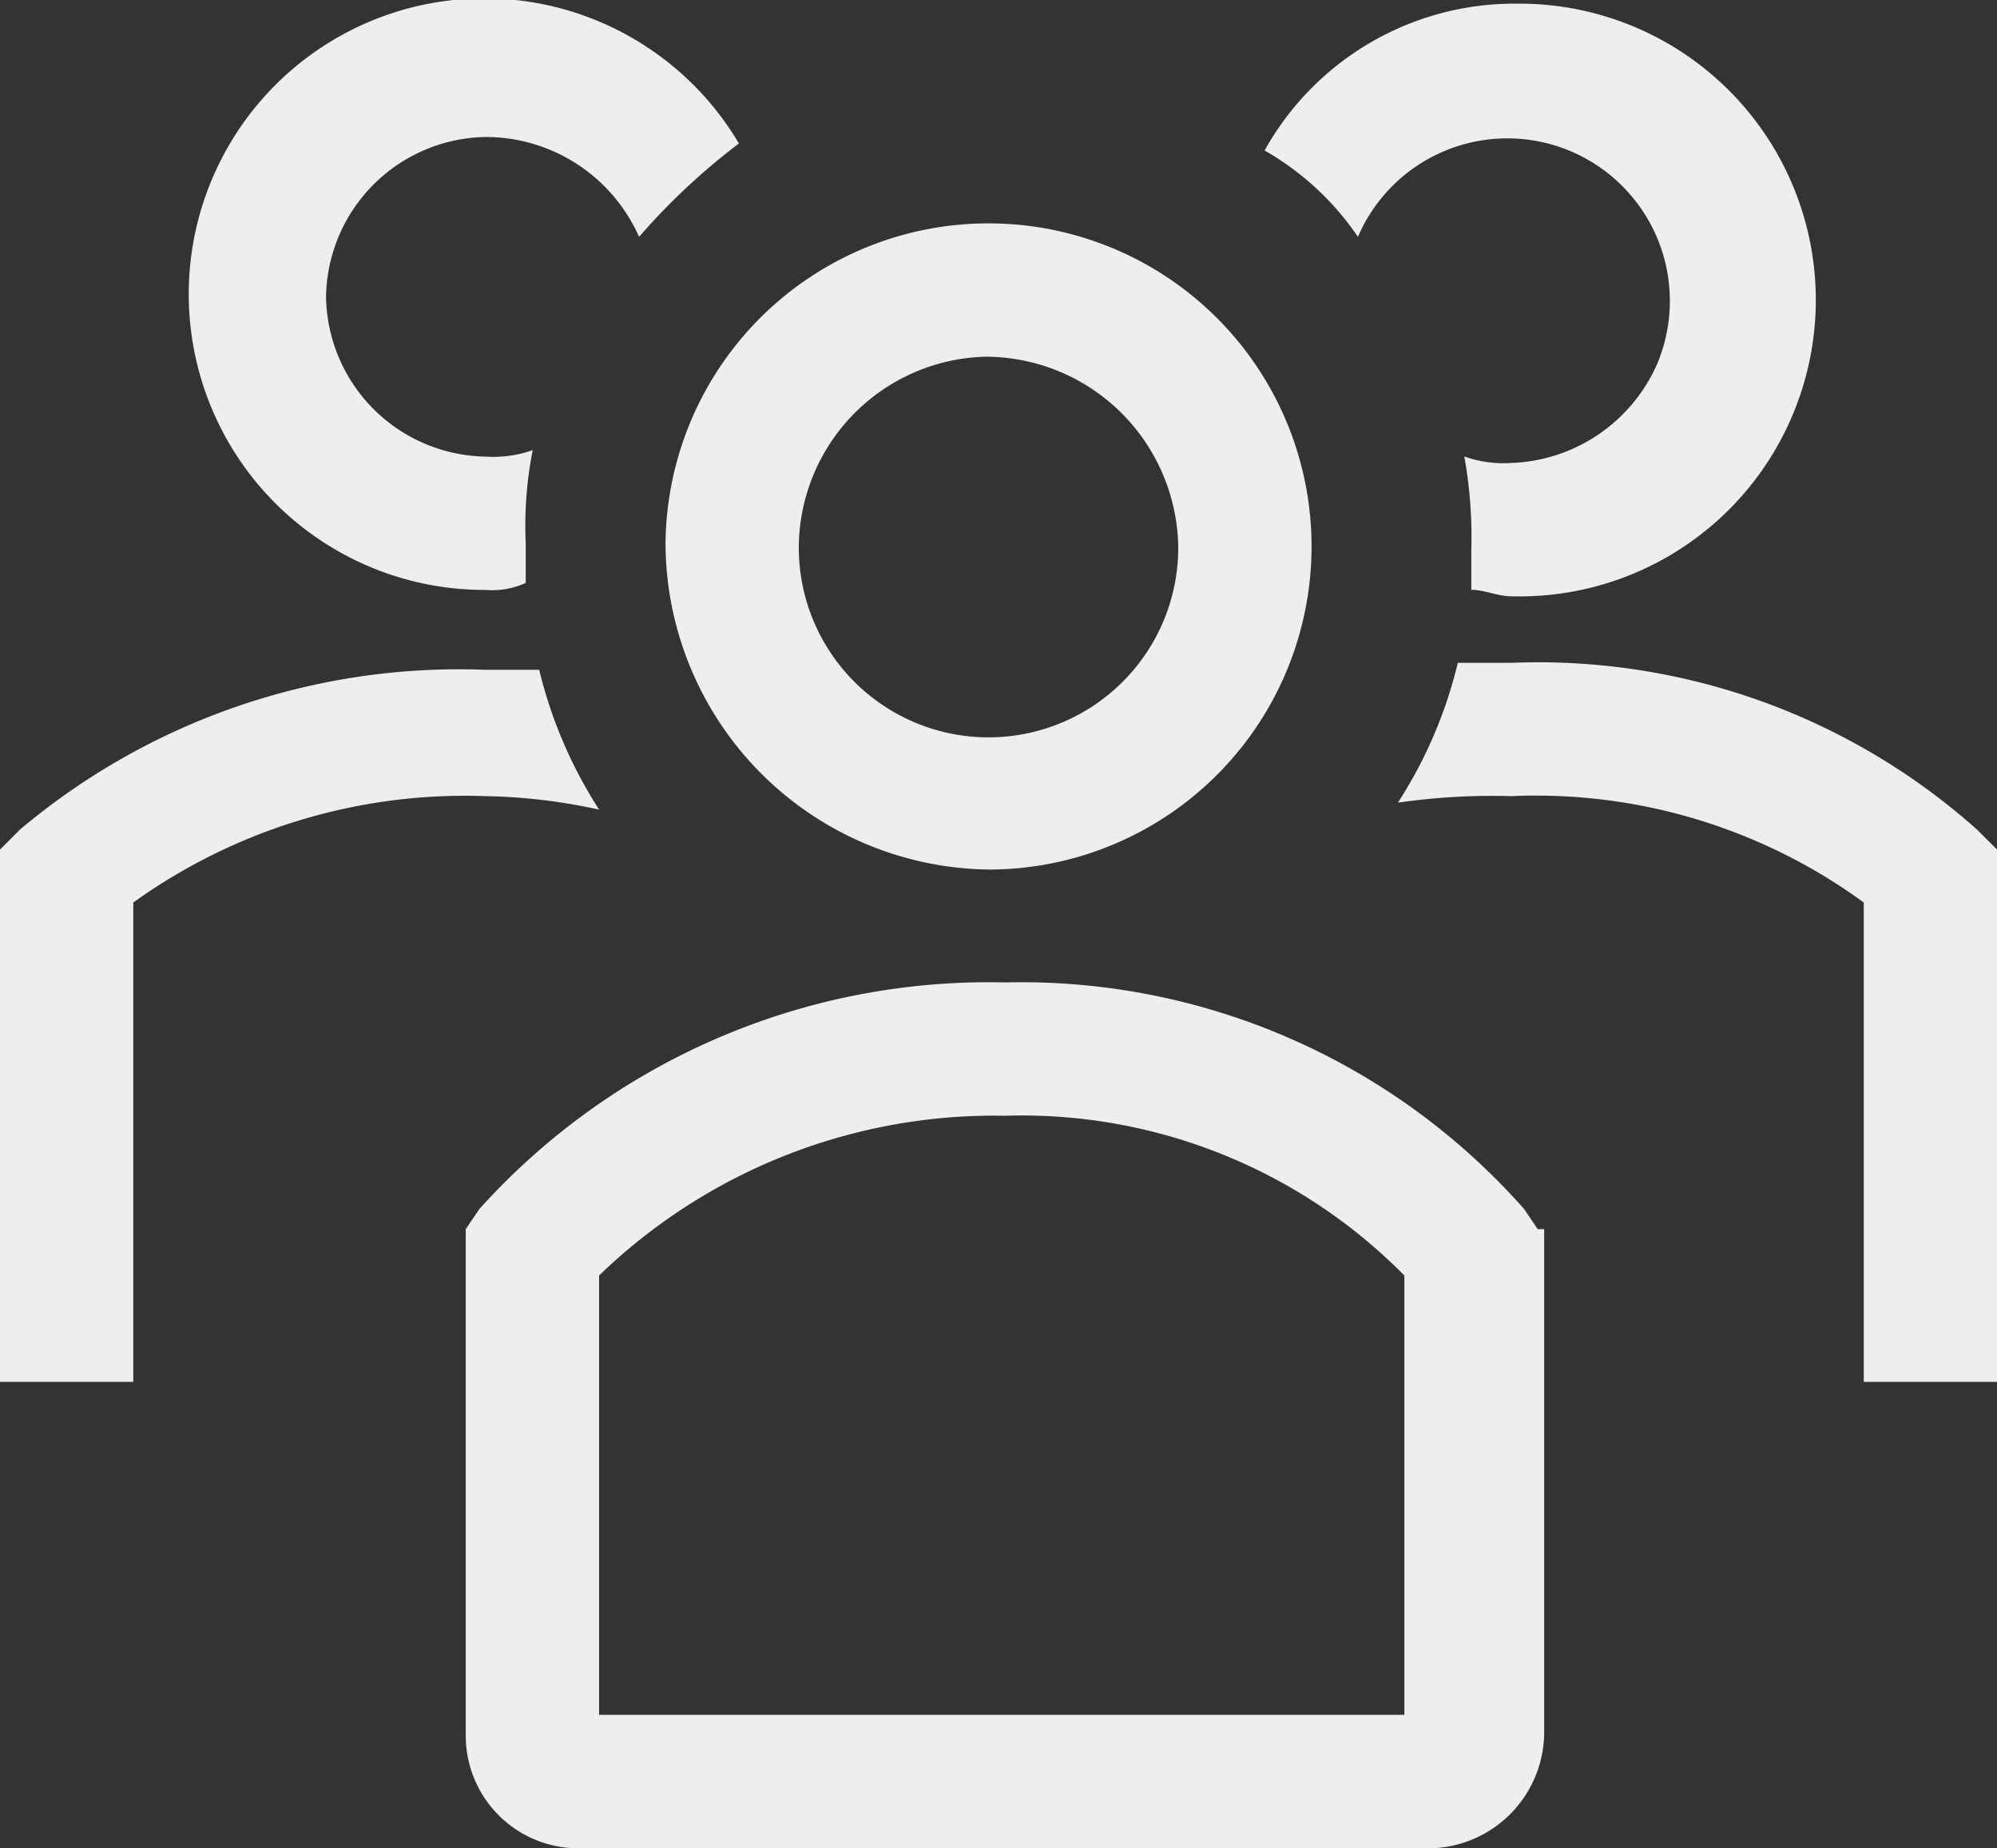
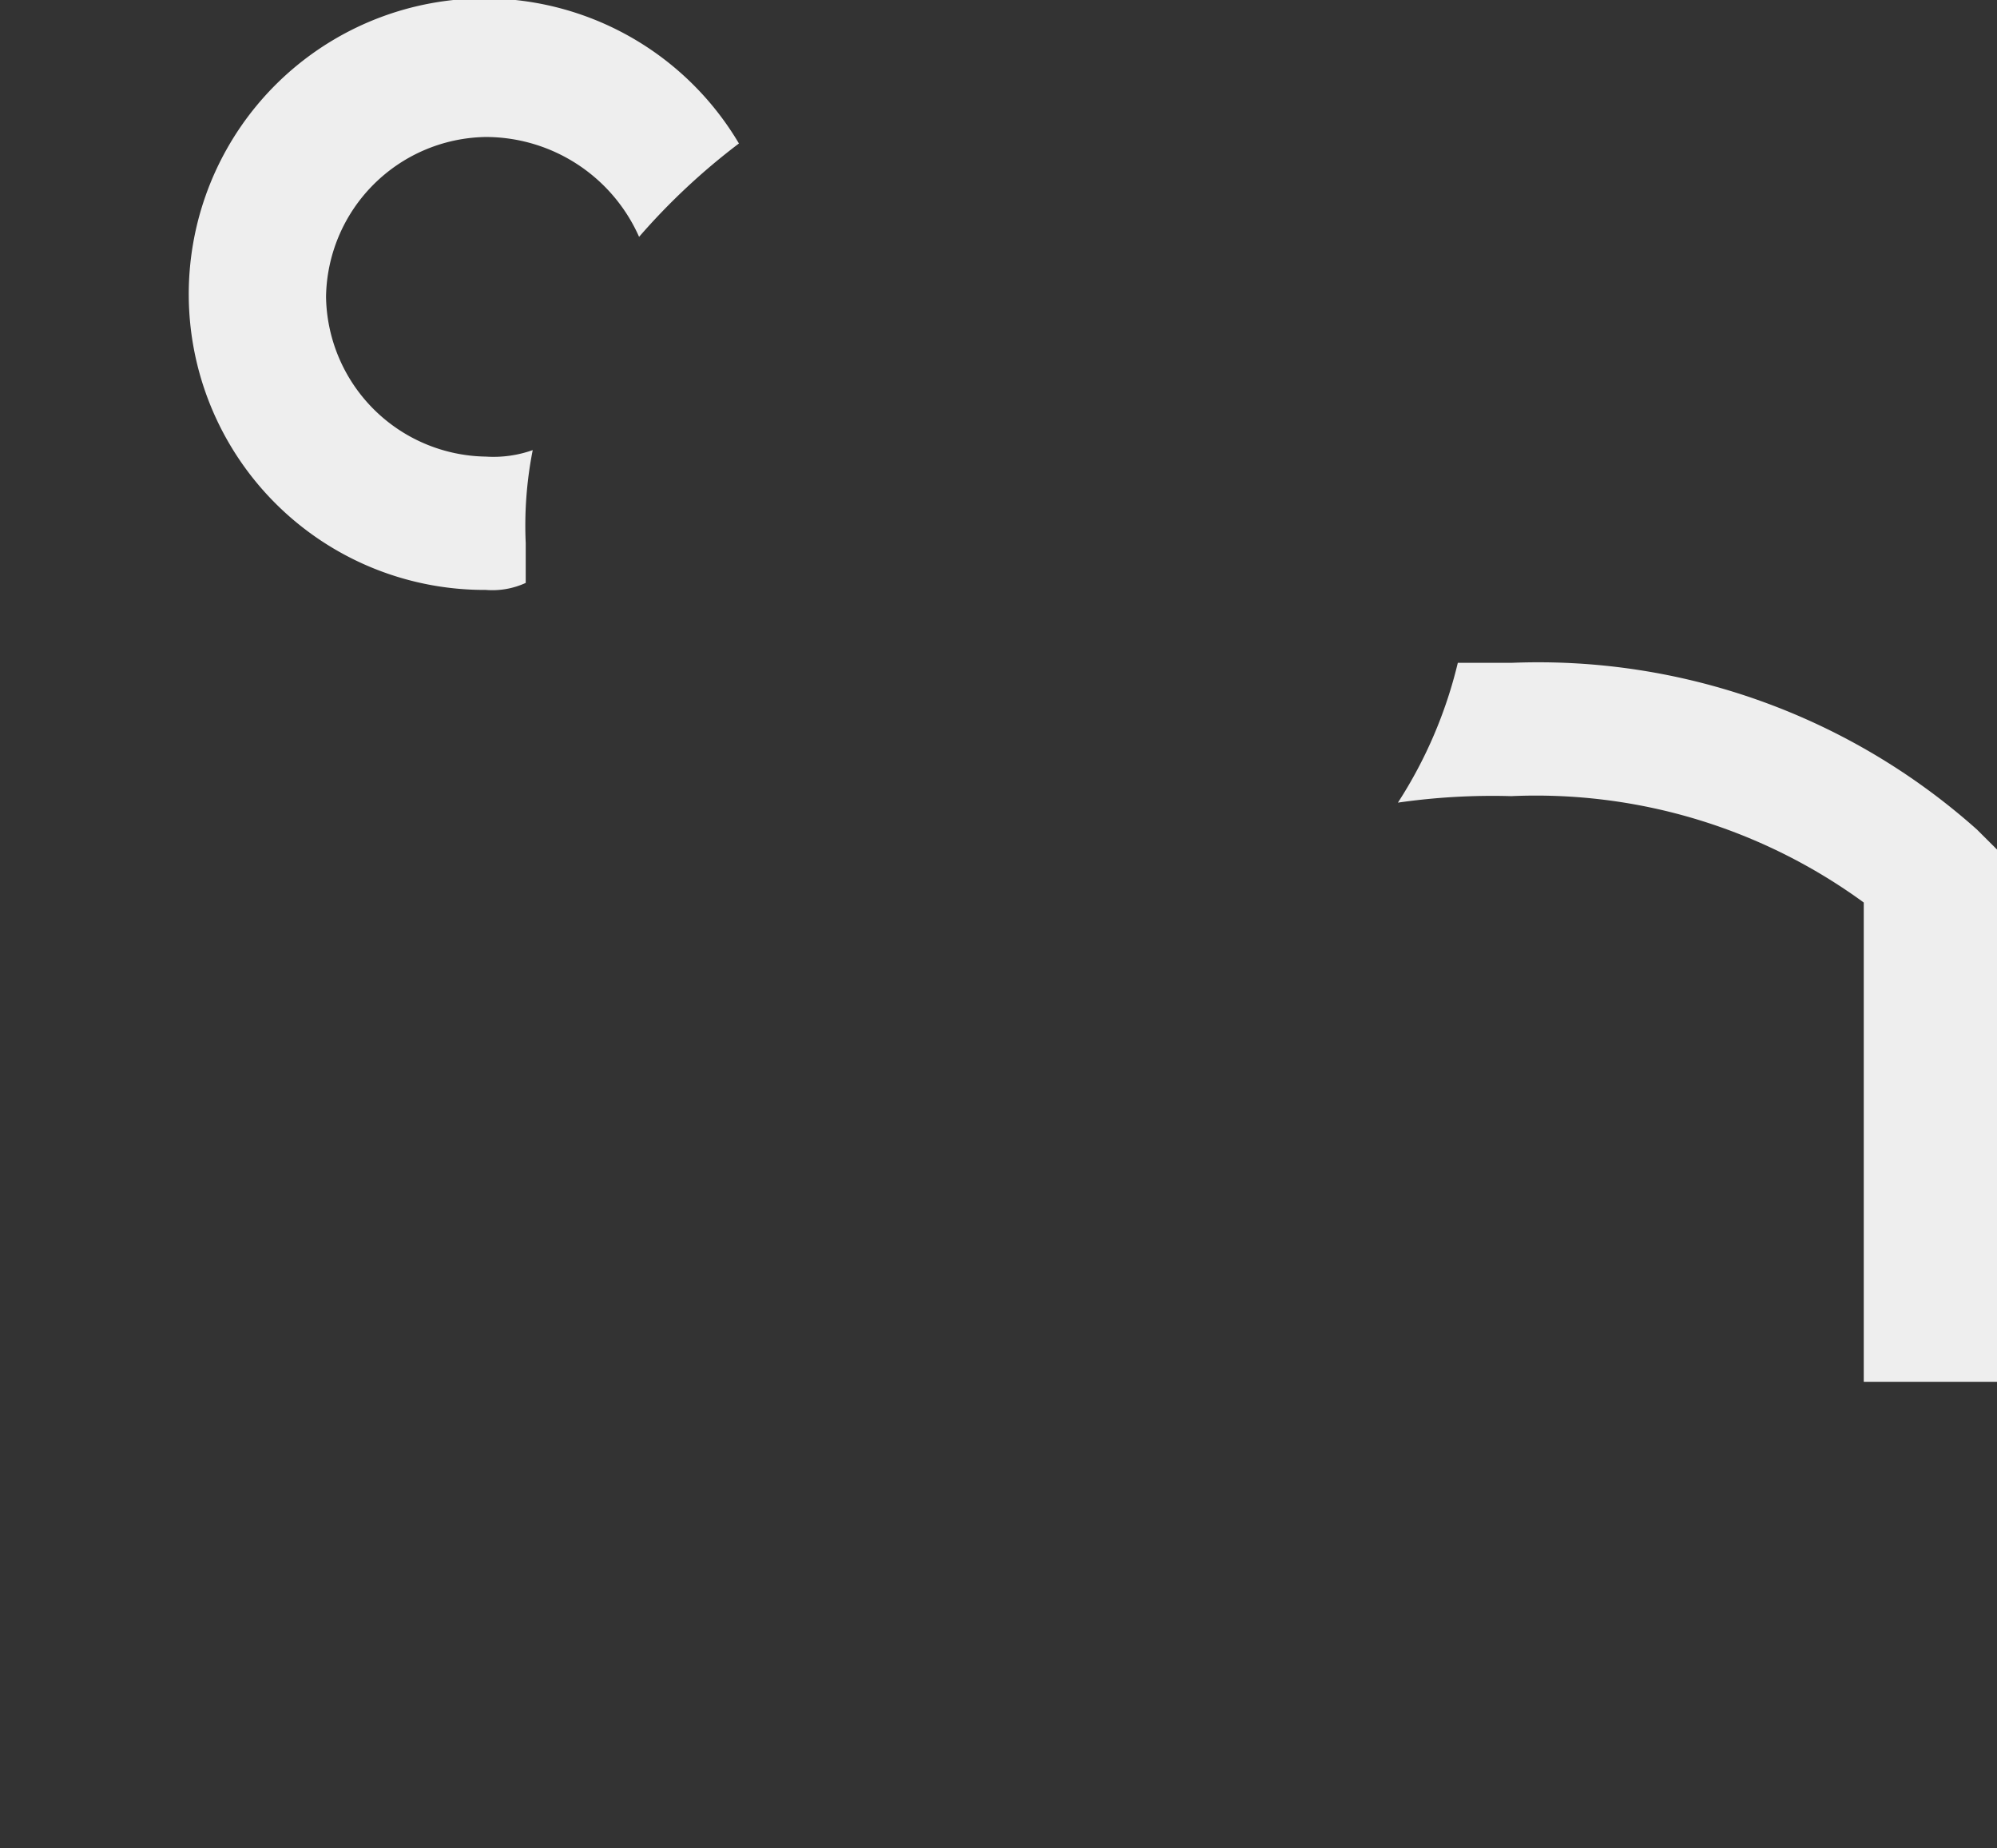
<svg xmlns="http://www.w3.org/2000/svg" width="66.445" height="61.484" viewBox="0 0 66.445 61.484">
  <rect x="0" y="0" width="66.445" height="61.484" fill="#333333" stroke="none" />
  <g id="JoinCommunity" transform="translate(-921.5 -7961.02)">
-     <path id="Tracciato_58105" data-name="Tracciato 58105" d="M28.194,31.625A10.748,10.748,0,1,0,17.33,20.761,10.889,10.889,0,0,0,28.194,31.625Zm-.233-17.06h0a6.423,6.423,0,0,1,6.429,6.429,6.313,6.313,0,0,1-12.625,0A6.378,6.378,0,0,1,27.961,14.565Z" transform="translate(926.313 7958.321)" fill="#eee" />
    <path id="Tracciato_58106" data-name="Tracciato 58106" d="M51.269,24.485a21.934,21.934,0,0,0-15.5-5.548H33.993A14.968,14.968,0,0,1,32,23.587a22.1,22.1,0,0,1,3.771-.216A18.5,18.5,0,0,1,47.5,26.91V42.857h4.435V25.149Z" transform="translate(936.012 7964.133)" fill="#eee" />
-     <path id="Tracciato_58107" data-name="Tracciato 58107" d="M32.436,13.487a5.408,5.408,0,0,1,9.967,4.2,5.514,5.514,0,0,1-4.867,3.322,3.911,3.911,0,0,1-1.561-.216,14.983,14.983,0,0,1,.233,3.106v1.329c.432,0,.88.216,1.329.216A9.859,9.859,0,1,0,37.752,5.73a9.518,9.518,0,0,0-8.422,4.884A9.344,9.344,0,0,1,32.436,13.487Z" transform="translate(934.246 7955.412)" fill="#eee" />
-     <path id="Tracciato_58108" data-name="Tracciato 58108" d="M23.934,23.728a15.141,15.141,0,0,1-1.993-4.651H20.163a22.676,22.676,0,0,0-15.5,5.316L4,25.057V42.765H8.435V26.818A18.9,18.9,0,0,1,20.163,23.28,18.767,18.767,0,0,1,23.934,23.728Z" transform="translate(917.5 7964.225)" fill="#eee" />
    <path id="Tracciato_58109" data-name="Tracciato 58109" d="M17.656,25.28a2.659,2.659,0,0,0,1.329-.233V23.719a12.915,12.915,0,0,1,.233-3.09,3.911,3.911,0,0,1-1.561.216,5.4,5.4,0,0,1-5.316-5.316,5.4,5.4,0,0,1,5.316-5.316,5.586,5.586,0,0,1,5.1,3.322,21.841,21.841,0,0,1,3.322-3.106A9.839,9.839,0,1,0,17.656,25.28Z" transform="translate(920.007 7955.364)" fill="#eee" />
-     <path id="Tracciato_58110" data-name="Tracciato 58110" d="M48.995,33.541l-.449-.664A22.329,22.329,0,0,0,31.27,25.335a22.8,22.8,0,0,0-17.492,7.542l-.449.664V50.368A3.746,3.746,0,0,0,17.1,54.139H45.456a3.876,3.876,0,0,0,3.754-3.771h0V33.541ZM44.559,49.7H17.765V35.085A18.921,18.921,0,0,1,31.27,29.77a17.88,17.88,0,0,1,13.289,5.316Z" transform="translate(923.668 7968.366)" fill="#eee" />
  </g>
</svg>